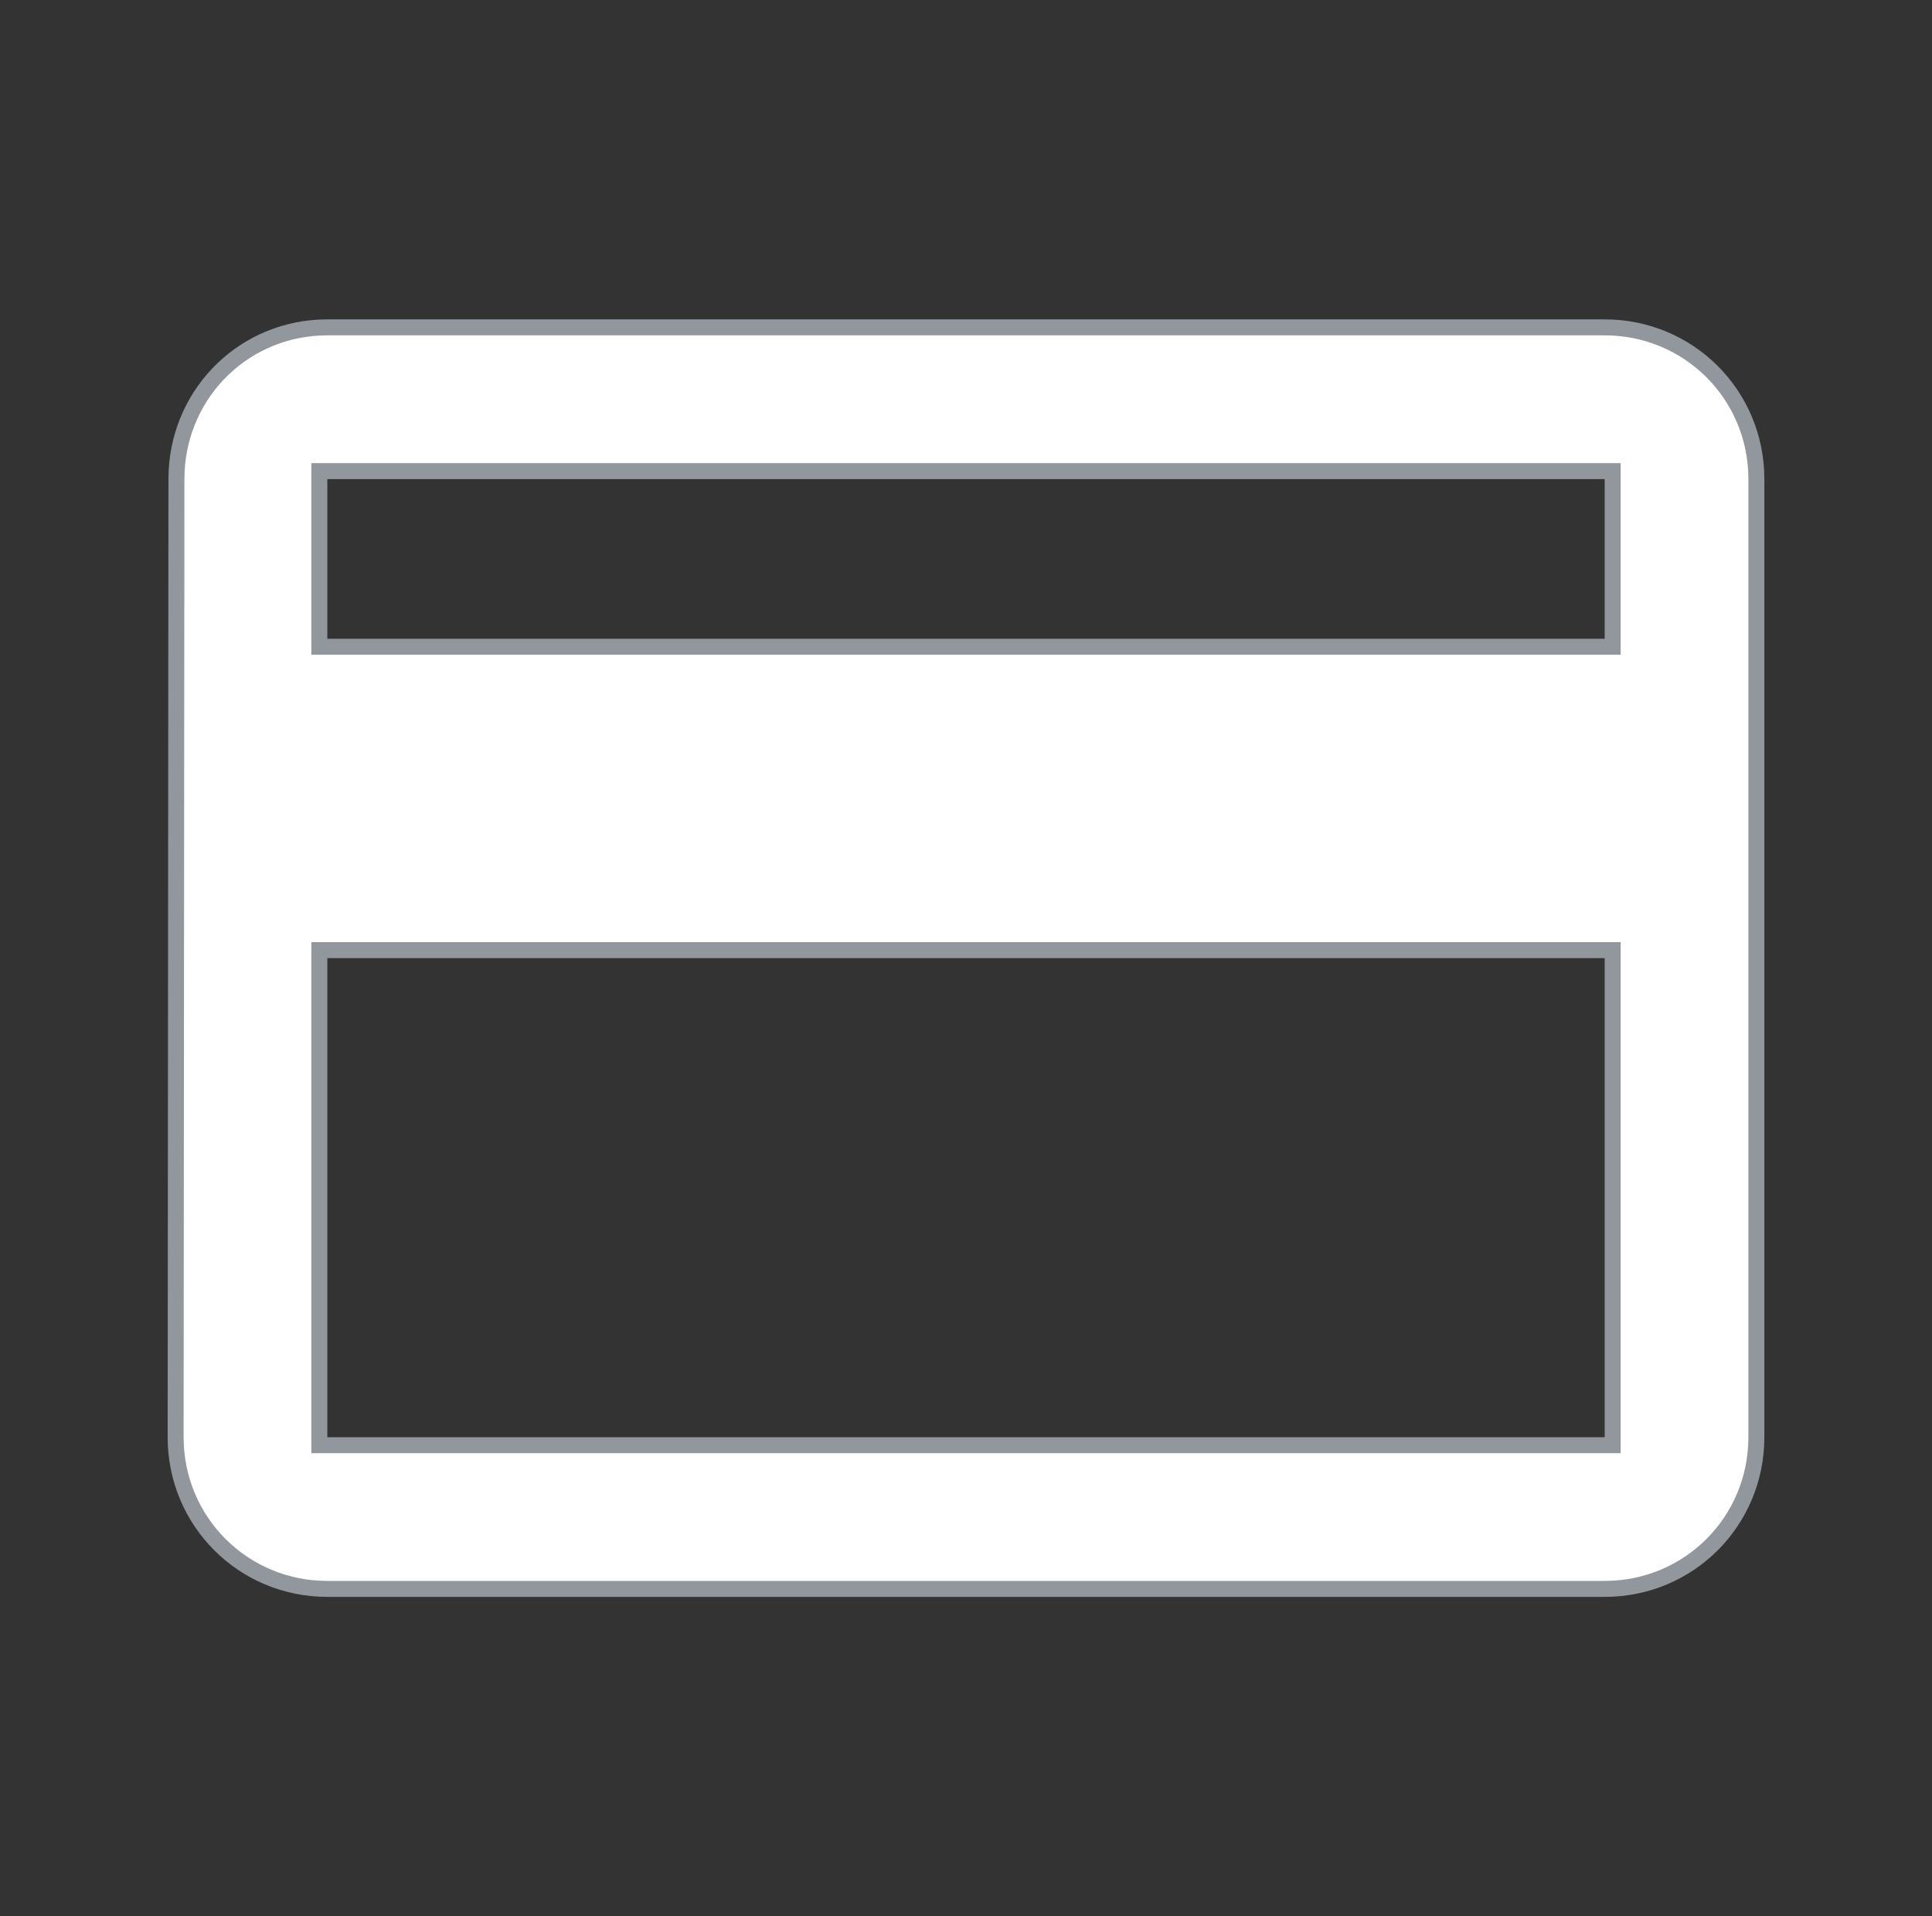
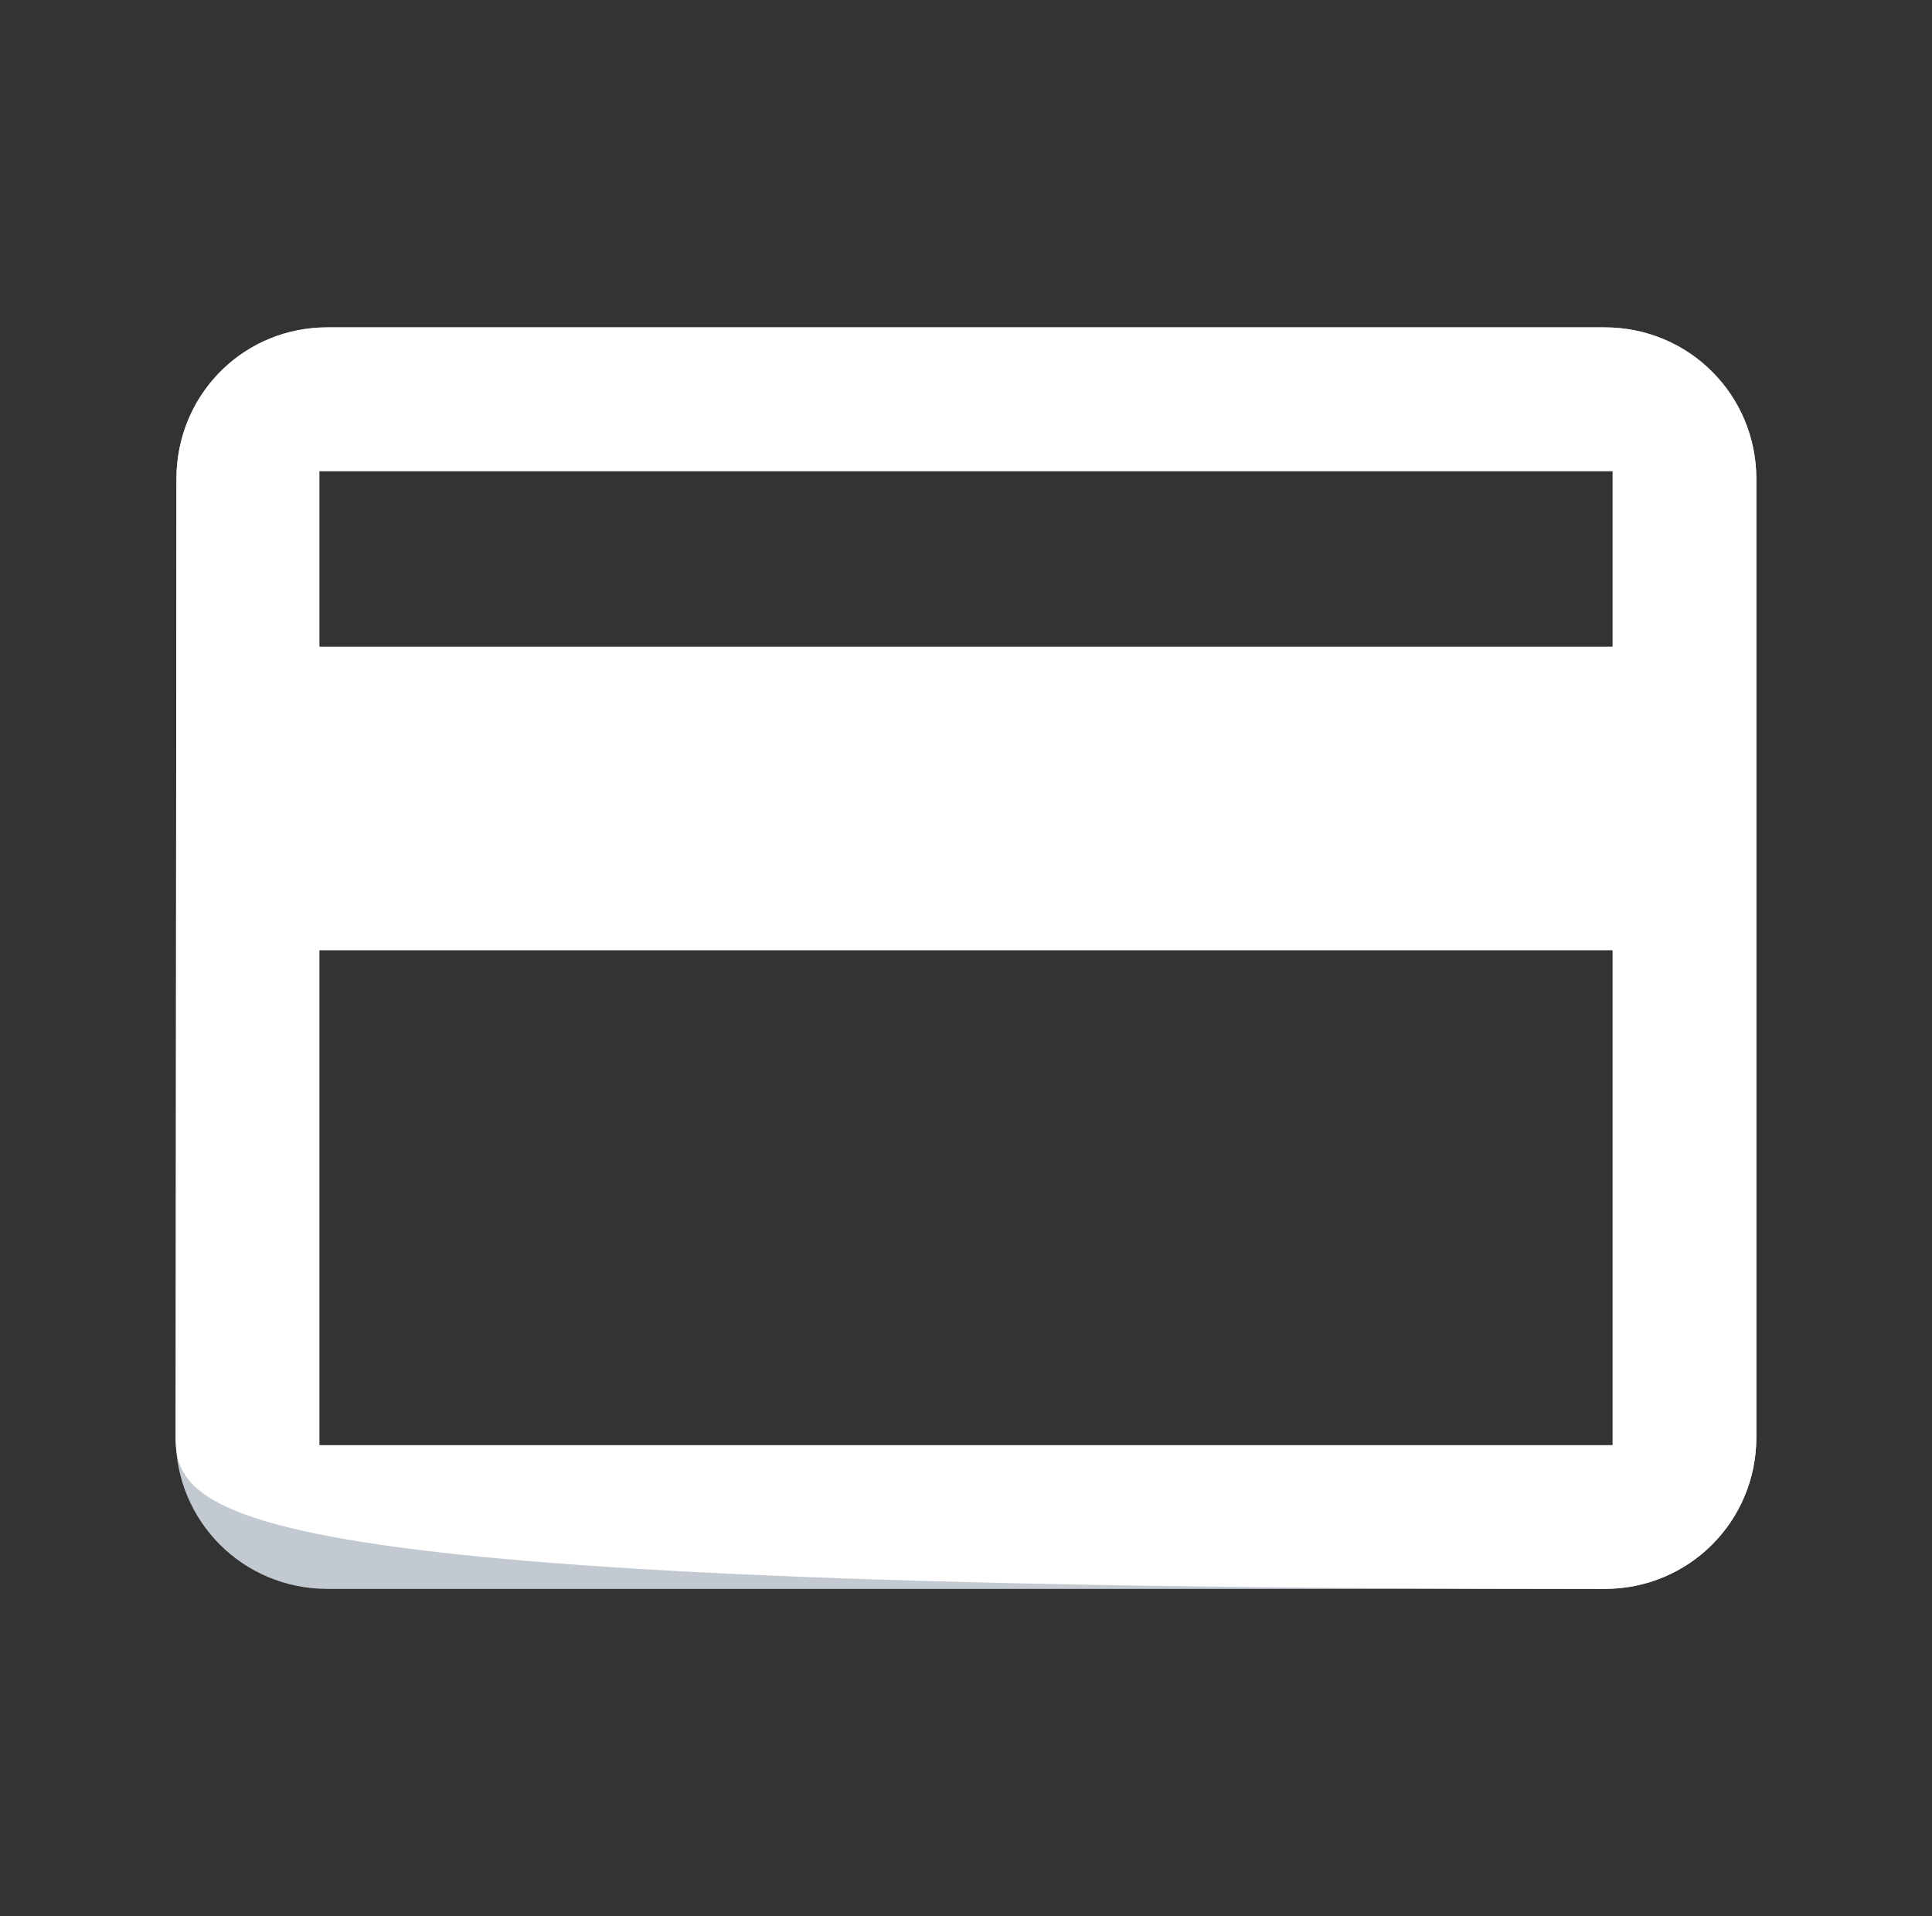
<svg xmlns="http://www.w3.org/2000/svg" width="121" height="120" viewBox="0 0 121 120" fill="none">
  <rect x="0" y="0" width="121" height="120" fill="#333333" stroke="none" />
  <path d="M20.5 20.5H100.5C105.774 20.5 110 24.726 110 30V90C110 95.274 105.774 99.5 100.5 99.5H20.5C15.226 99.5 11 95.274 11 90L11.05 30L11.062 29.509C11.312 24.463 15.394 20.5 20.5 20.5ZM20 90.5H101V59.5H20V90.5ZM20 40.5H101V29.5H20V40.5Z" fill="#C2C9D1" />
-   <path d="M20.5 20.5H100.5C105.774 20.5 110 24.726 110 30V90C110 95.274 105.774 99.5 100.5 99.5H20.5C15.226 99.5 11 95.274 11 90L11.05 30L11.062 29.509C11.312 24.463 15.394 20.5 20.5 20.5ZM20 90.5H101V59.5H20V90.5ZM20 40.5H101V29.5H20V40.5Z" fill="white" />
-   <path d="M20.5 20.5H100.5C105.774 20.5 110 24.726 110 30V90C110 95.274 105.774 99.5 100.5 99.5H20.5C15.226 99.5 11 95.274 11 90L11.05 30L11.062 29.509C11.312 24.463 15.394 20.5 20.5 20.5ZM20 90.5H101V59.5H20V90.5ZM20 40.5H101V29.5H20V40.5Z" stroke="#92979D" />
+   <path d="M20.5 20.5H100.5C105.774 20.5 110 24.726 110 30V90C110 95.274 105.774 99.5 100.5 99.5C15.226 99.5 11 95.274 11 90L11.05 30L11.062 29.509C11.312 24.463 15.394 20.5 20.5 20.5ZM20 90.5H101V59.5H20V90.5ZM20 40.5H101V29.5H20V40.5Z" fill="white" />
</svg>